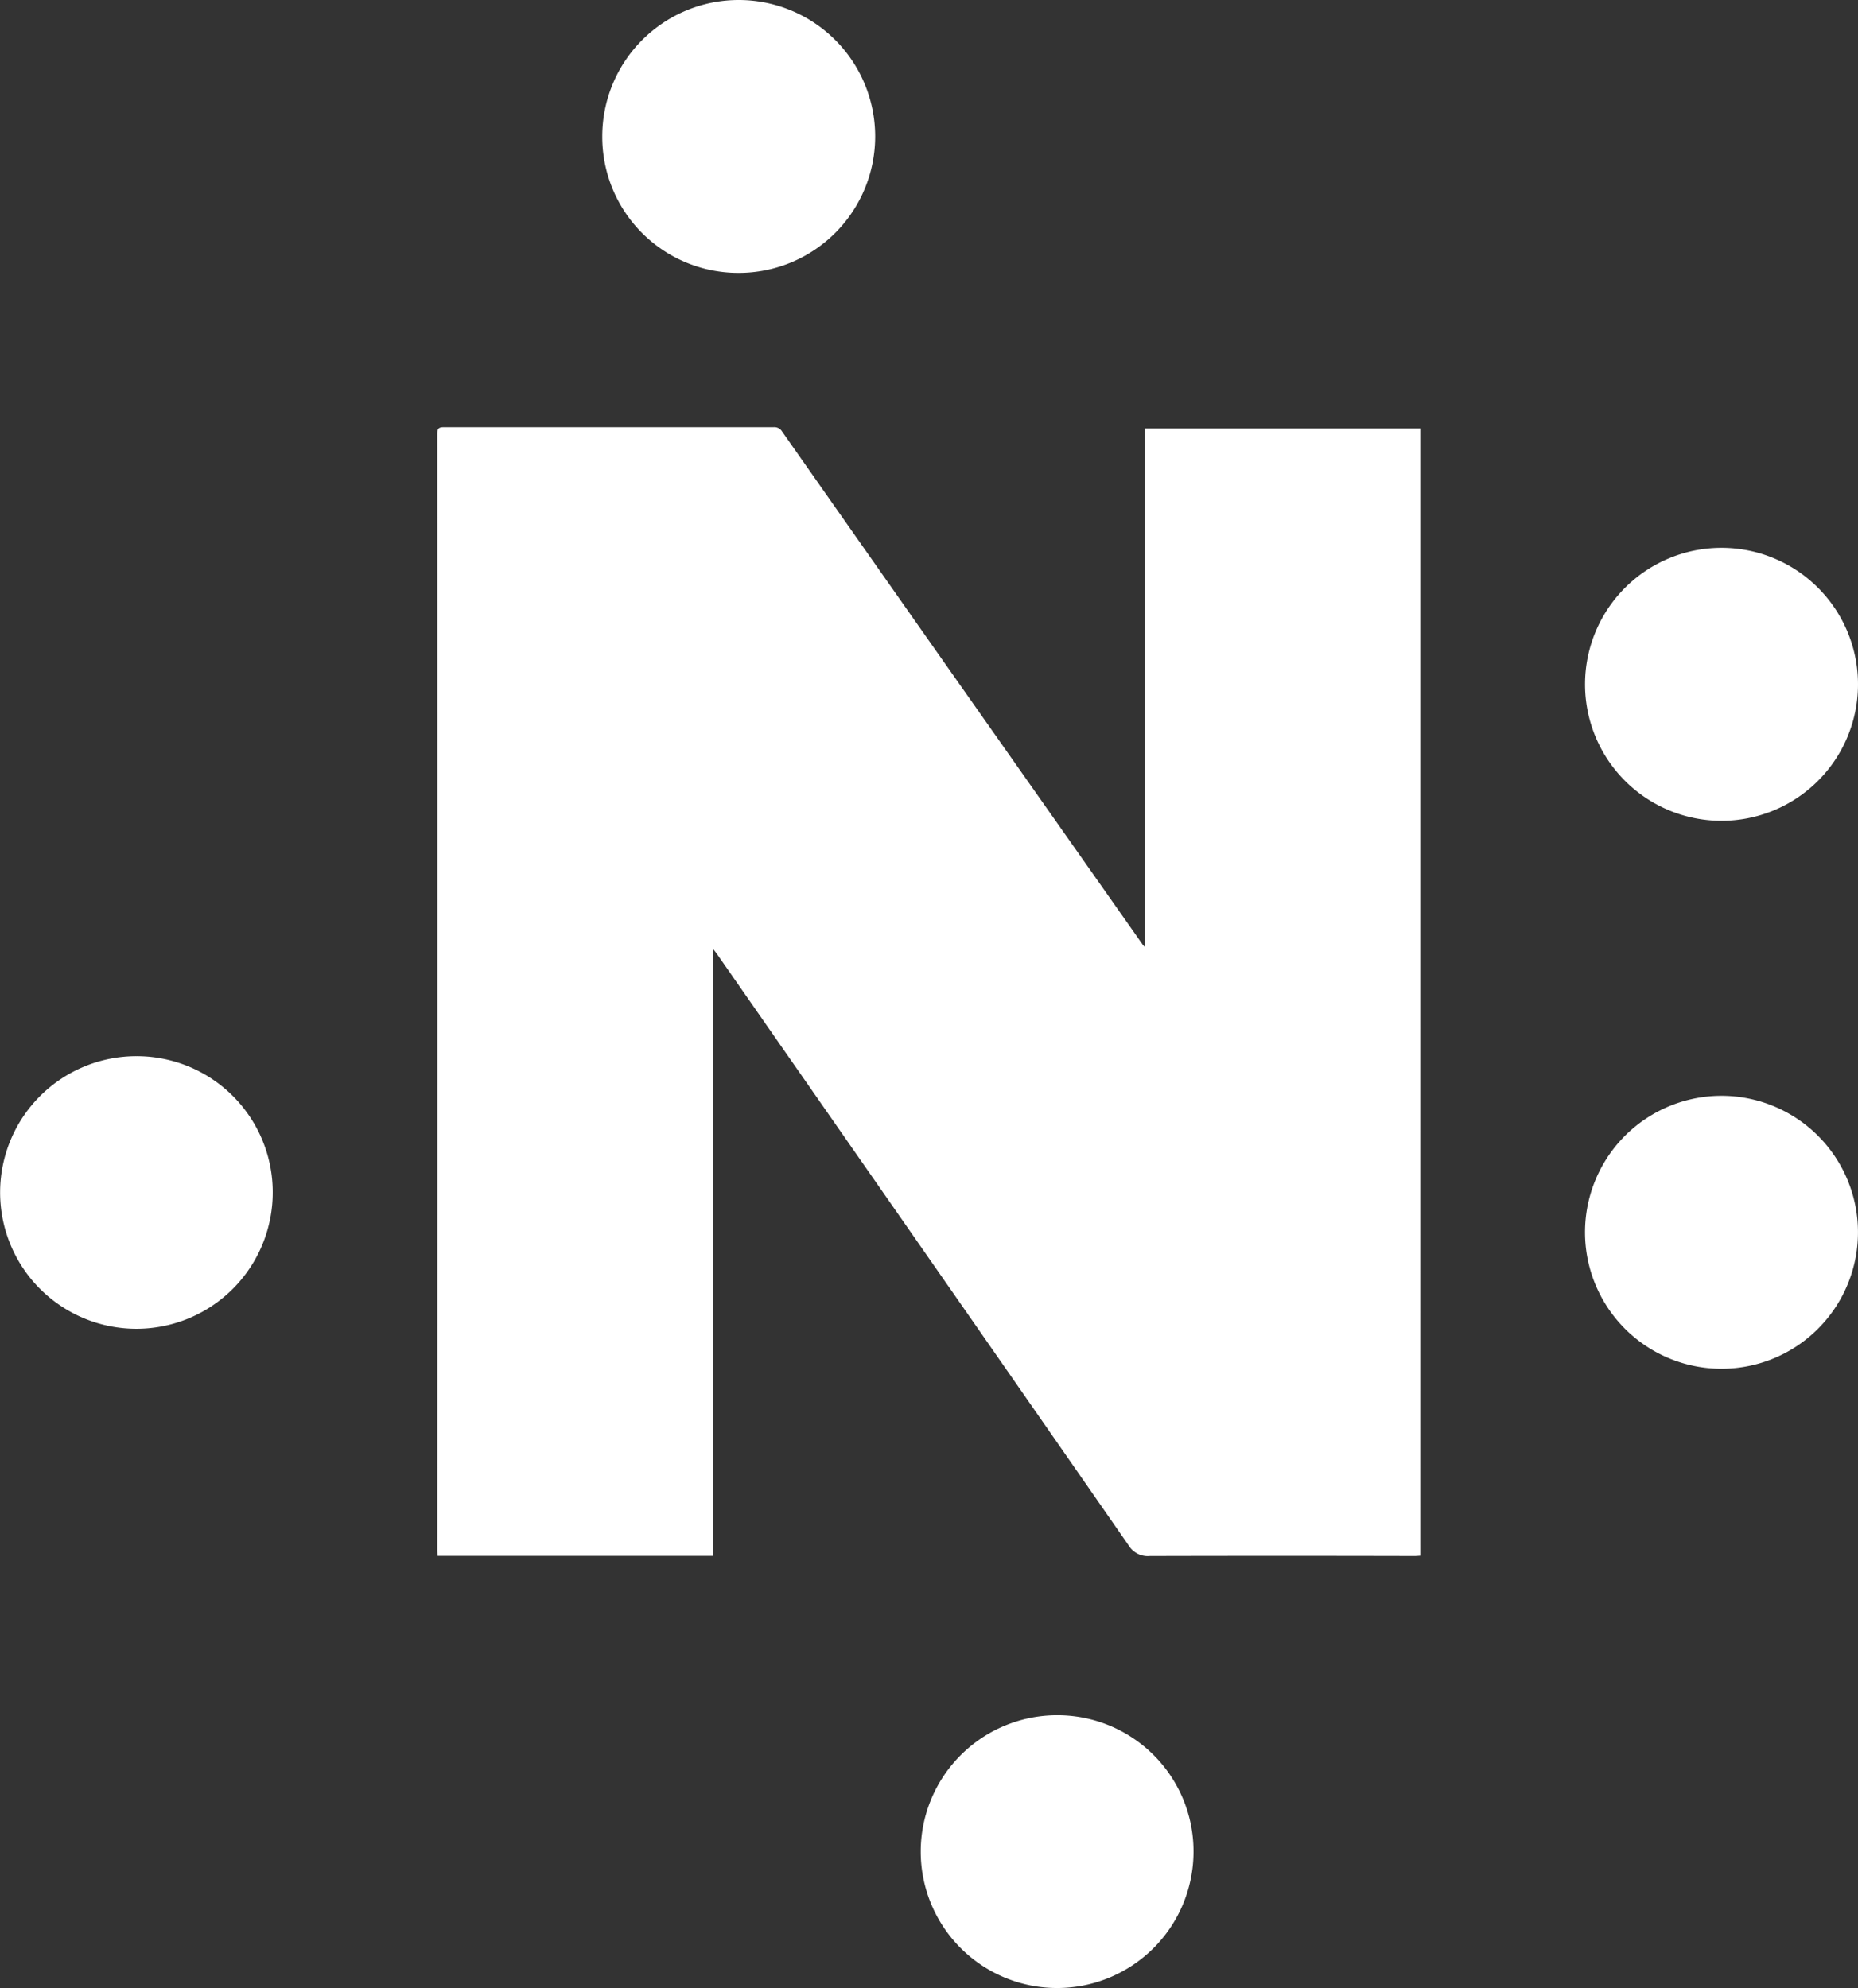
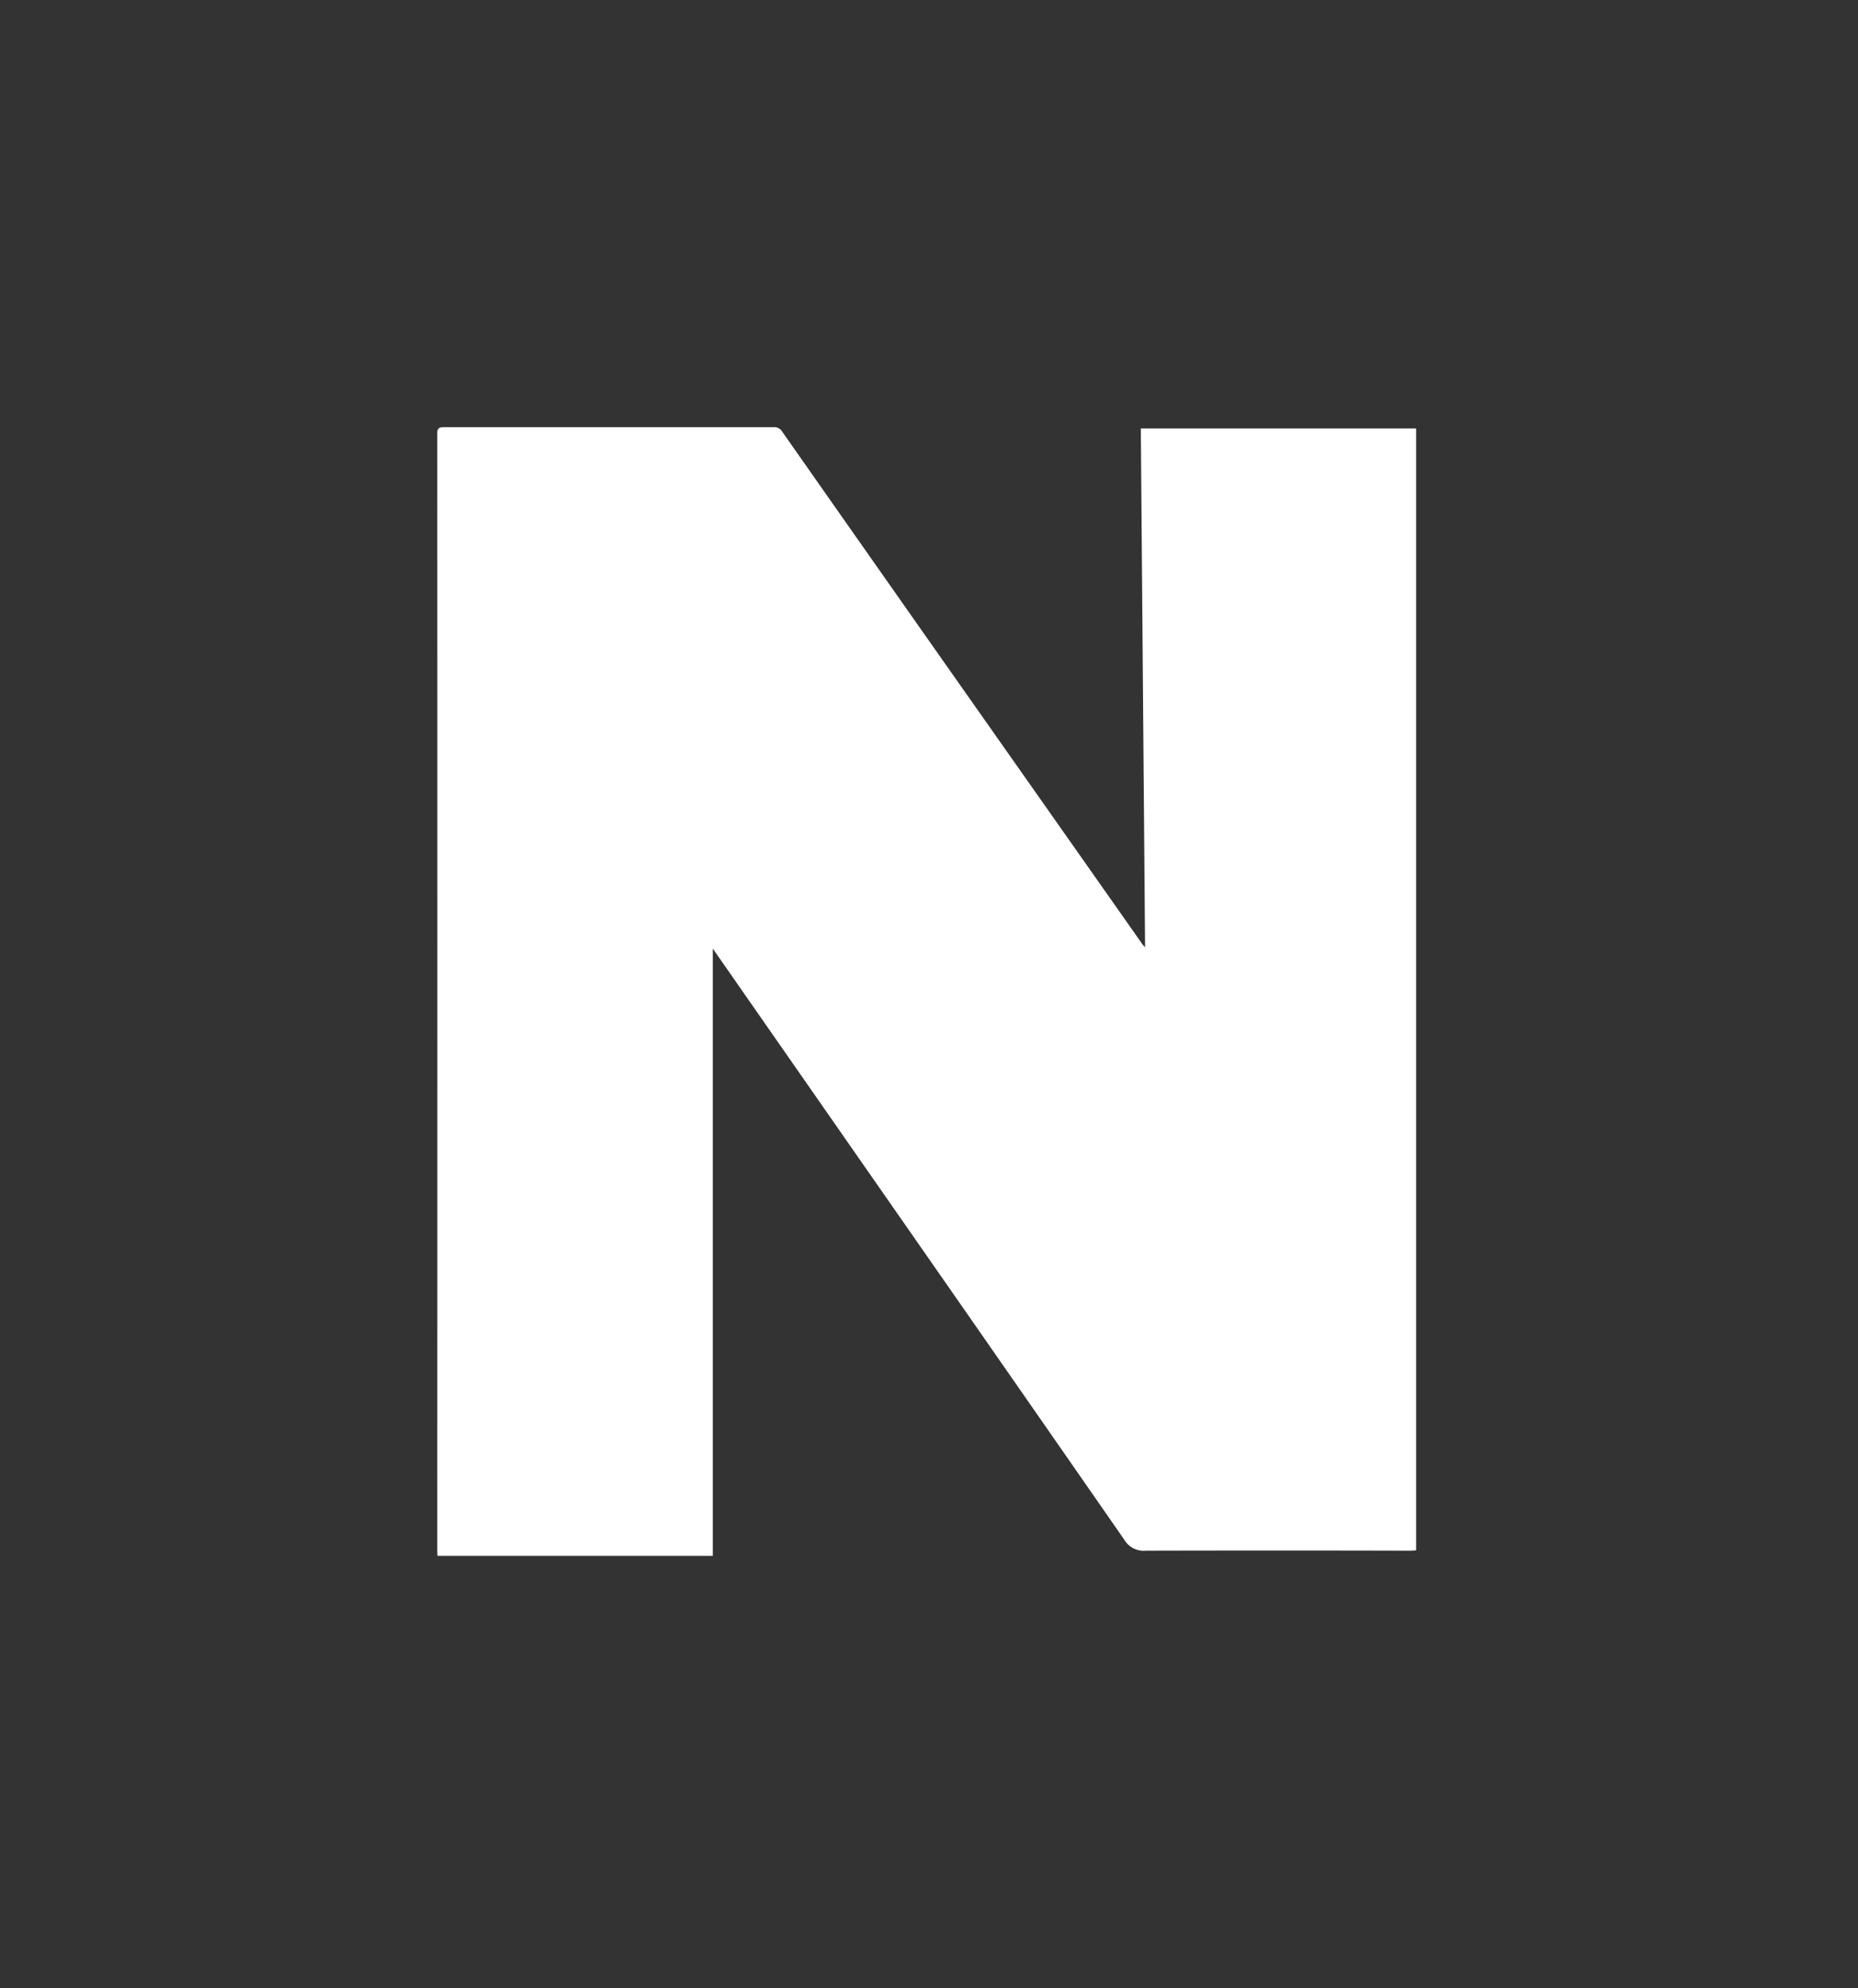
<svg xmlns="http://www.w3.org/2000/svg" width="65.55" height="70.14" viewBox="0 0 65.55 70.14">
  <rect x="0" y="0" width="65.55" height="70.14" fill="#333333" stroke="none" />
  <g id="Group_1191" data-name="Group 1191" transform="translate(-1244.707 -10678.094)">
-     <path id="Path_54076" data-name="Path 54076" d="M1461.648,192.893c-.051-.058-.074-.079-.092-.105q-3.516-5-7.03-9.995-2.845-4.048-5.686-8.1a.316.316,0,0,0-.292-.15c-.8,0-1.6,0-2.406,0q-4.616,0-9.232,0c-.178,0-.233.046-.233.229q.006,19.7,0,39.393c0,.064.006.127.009.2h9.712V192.94c.07.09.11.138.146.189q.913,1.31,1.825,2.62l5.069,7.277q3.82,5.482,7.631,10.97a.791.791,0,0,0,.752.374q4.666-.011,9.33,0c.069,0,.138-.007.205-.011V174.589h-9.712Z" transform="translate(-176.543 10518.622)" fill="#fff" />
-     <path id="Path_54077" data-name="Path 54077" d="M1491.019,189.383a4.815,4.815,0,1,0-4.793-4.84,4.814,4.814,0,0,0,4.793,4.84" transform="translate(-185.599 10517.669)" fill="#fff" />
-     <path id="Path_54078" data-name="Path 54078" d="M1491.062,203.409a4.815,4.815,0,1,0,4.793,4.81,4.816,4.816,0,0,0-4.793-4.81" transform="translate(-185.599 10513.346)" fill="#fff" />
-     <path id="Path_54079" data-name="Path 54079" d="M1462.37,230.151a4.812,4.812,0,1,0,4.8,4.826,4.8,4.8,0,0,0-4.8-4.826" transform="translate(-180.356 10508.458)" fill="#fff" />
-     <path id="Path_54080" data-name="Path 54080" d="M1448.619,165.73a4.814,4.814,0,1,0-4.82-4.811,4.8,4.8,0,0,0,4.82,4.811" transform="translate(-177.844 10521.992)" fill="#fff" />
-     <path id="Path_54081" data-name="Path 54081" d="M1422.614,201.7a4.809,4.809,0,1,0,4.808,4.812,4.8,4.8,0,0,0-4.808-4.812" transform="translate(-173.093 10513.657)" fill="#fff" />
+     <path id="Path_54076" data-name="Path 54076" d="M1461.648,192.893c-.051-.058-.074-.079-.092-.105q-3.516-5-7.03-9.995-2.845-4.048-5.686-8.1a.316.316,0,0,0-.292-.15c-.8,0-1.6,0-2.406,0q-4.616,0-9.232,0c-.178,0-.233.046-.233.229q.006,19.7,0,39.393c0,.064.006.127.009.2h9.712V192.94q.913,1.31,1.825,2.62l5.069,7.277q3.82,5.482,7.631,10.97a.791.791,0,0,0,.752.374q4.666-.011,9.33,0c.069,0,.138-.007.205-.011V174.589h-9.712Z" transform="translate(-176.543 10518.622)" fill="#fff" />
  </g>
</svg>